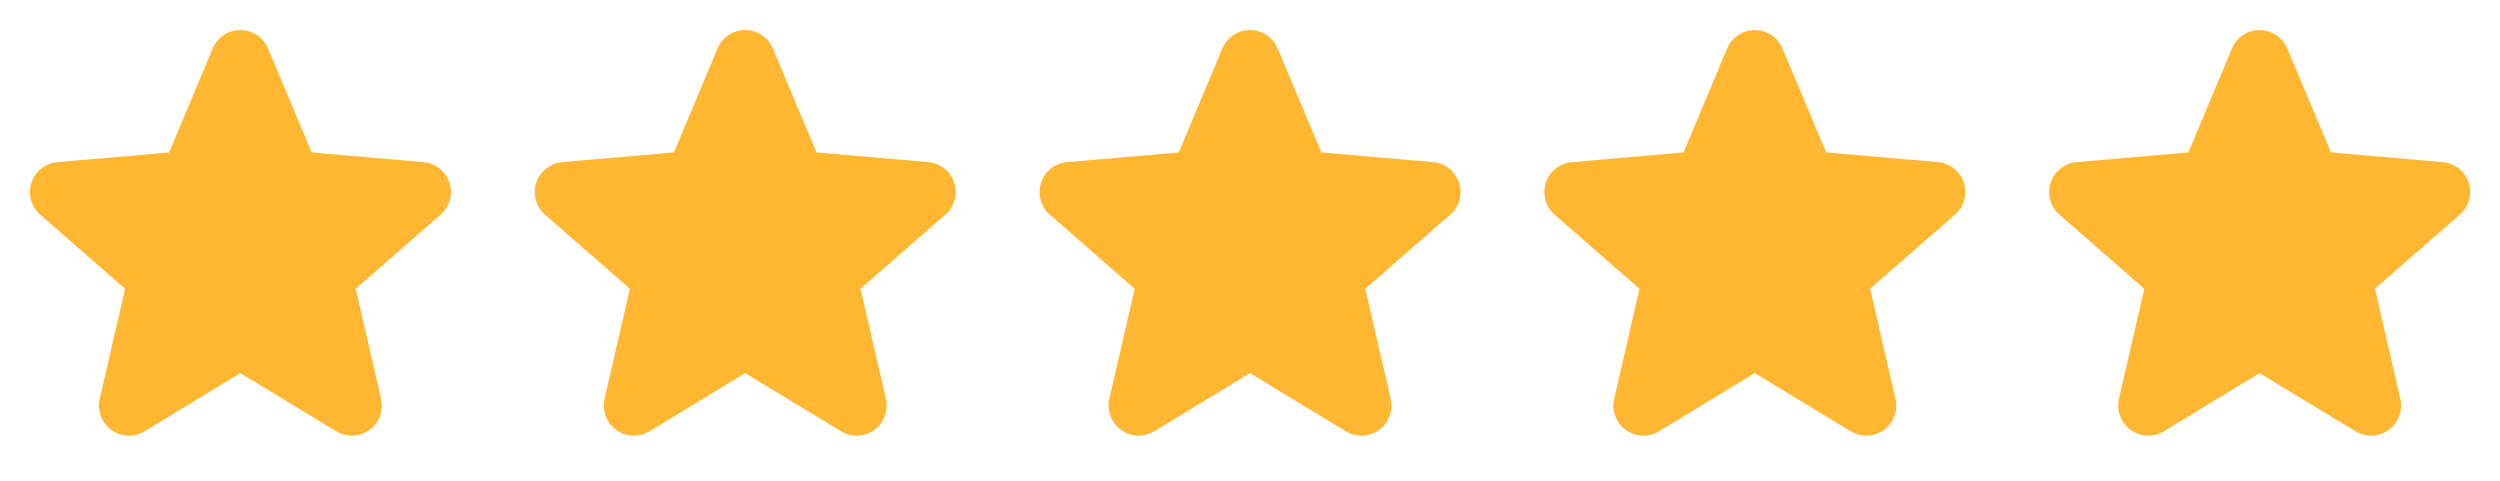
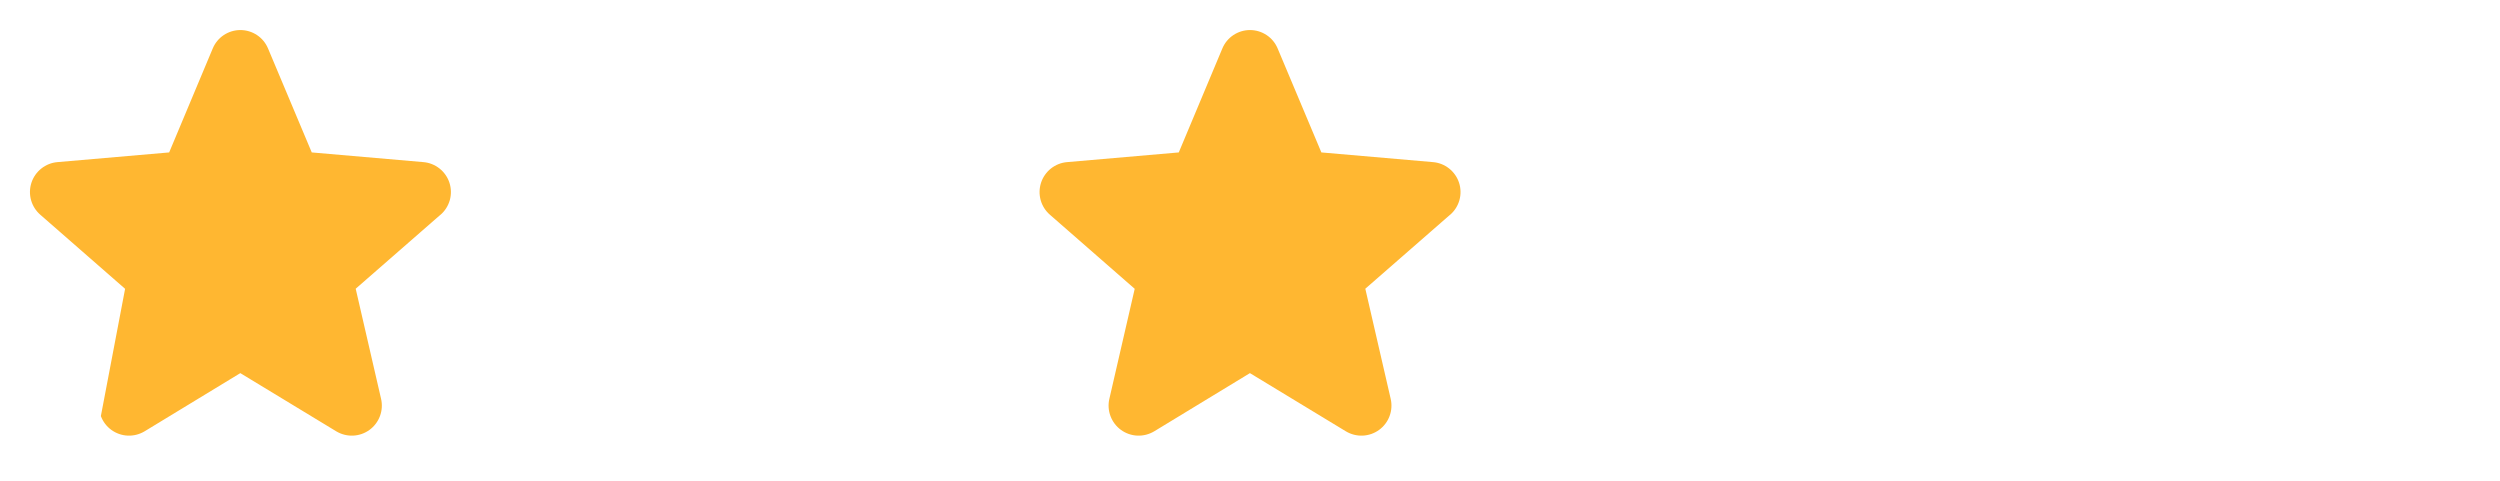
<svg xmlns="http://www.w3.org/2000/svg" width="104" height="20" viewBox="0 0 104 20" fill="none">
-   <path d="M18.32 8.936L14.797 12.011L15.852 16.589C15.908 16.828 15.892 17.079 15.806 17.309C15.721 17.539 15.569 17.739 15.37 17.884C15.172 18.028 14.935 18.111 14.689 18.122C14.444 18.132 14.2 18.07 13.99 17.944L9.997 15.522L6.013 17.944C5.802 18.07 5.559 18.132 5.313 18.122C5.068 18.111 4.831 18.028 4.632 17.884C4.433 17.739 4.282 17.539 4.196 17.309C4.11 17.079 4.094 16.828 4.15 16.589L5.204 12.015L1.68 8.936C1.493 8.775 1.359 8.563 1.292 8.326C1.226 8.089 1.231 7.837 1.307 7.603C1.383 7.369 1.527 7.163 1.72 7.01C1.912 6.857 2.146 6.764 2.391 6.744L7.037 6.341L8.85 2.016C8.945 1.789 9.104 1.595 9.309 1.459C9.514 1.323 9.754 1.25 10 1.25C10.246 1.25 10.486 1.323 10.691 1.459C10.896 1.595 11.055 1.789 11.15 2.016L12.969 6.341L17.613 6.744C17.858 6.764 18.091 6.857 18.284 7.01C18.477 7.163 18.621 7.369 18.697 7.603C18.773 7.837 18.778 8.089 18.712 8.326C18.645 8.563 18.511 8.775 18.324 8.936H18.32Z" fill="#FFB731" />
-   <path d="M39.32 8.936L35.797 12.011L36.852 16.589C36.908 16.828 36.892 17.079 36.806 17.309C36.721 17.539 36.569 17.739 36.37 17.884C36.172 18.028 35.935 18.111 35.689 18.122C35.444 18.132 35.2 18.07 34.99 17.944L30.997 15.522L27.012 17.944C26.802 18.07 26.559 18.132 26.313 18.122C26.068 18.111 25.831 18.028 25.632 17.884C25.433 17.739 25.282 17.539 25.196 17.309C25.11 17.079 25.094 16.828 25.15 16.589L26.204 12.015L22.68 8.936C22.493 8.775 22.358 8.563 22.292 8.326C22.226 8.089 22.231 7.837 22.307 7.603C22.383 7.369 22.527 7.163 22.72 7.01C22.912 6.857 23.146 6.764 23.391 6.744L28.037 6.341L29.85 2.016C29.945 1.789 30.104 1.595 30.309 1.459C30.514 1.323 30.754 1.25 31 1.25C31.246 1.25 31.486 1.323 31.691 1.459C31.896 1.595 32.055 1.789 32.15 2.016L33.969 6.341L38.612 6.744C38.858 6.764 39.092 6.857 39.284 7.01C39.477 7.163 39.621 7.369 39.697 7.603C39.773 7.837 39.778 8.089 39.712 8.326C39.645 8.563 39.511 8.775 39.324 8.936H39.32Z" fill="#FFB731" />
+   <path d="M18.32 8.936L14.797 12.011L15.852 16.589C15.908 16.828 15.892 17.079 15.806 17.309C15.721 17.539 15.569 17.739 15.37 17.884C15.172 18.028 14.935 18.111 14.689 18.122C14.444 18.132 14.2 18.07 13.99 17.944L9.997 15.522L6.013 17.944C5.802 18.07 5.559 18.132 5.313 18.122C5.068 18.111 4.831 18.028 4.632 17.884C4.433 17.739 4.282 17.539 4.196 17.309L5.204 12.015L1.68 8.936C1.493 8.775 1.359 8.563 1.292 8.326C1.226 8.089 1.231 7.837 1.307 7.603C1.383 7.369 1.527 7.163 1.72 7.01C1.912 6.857 2.146 6.764 2.391 6.744L7.037 6.341L8.85 2.016C8.945 1.789 9.104 1.595 9.309 1.459C9.514 1.323 9.754 1.25 10 1.25C10.246 1.25 10.486 1.323 10.691 1.459C10.896 1.595 11.055 1.789 11.15 2.016L12.969 6.341L17.613 6.744C17.858 6.764 18.091 6.857 18.284 7.01C18.477 7.163 18.621 7.369 18.697 7.603C18.773 7.837 18.778 8.089 18.712 8.326C18.645 8.563 18.511 8.775 18.324 8.936H18.32Z" fill="#FFB731" />
  <path d="M60.32 8.936L56.797 12.011L57.852 16.589C57.908 16.828 57.892 17.079 57.806 17.309C57.721 17.539 57.569 17.739 57.37 17.884C57.172 18.028 56.935 18.111 56.689 18.122C56.444 18.132 56.2 18.07 55.99 17.944L51.997 15.522L48.013 17.944C47.802 18.07 47.559 18.132 47.313 18.122C47.068 18.111 46.831 18.028 46.632 17.884C46.433 17.739 46.282 17.539 46.196 17.309C46.11 17.079 46.094 16.828 46.15 16.589L47.204 12.015L43.68 8.936C43.493 8.775 43.358 8.563 43.292 8.326C43.226 8.089 43.231 7.837 43.307 7.603C43.383 7.369 43.527 7.163 43.719 7.01C43.912 6.857 44.146 6.764 44.391 6.744L49.037 6.341L50.85 2.016C50.945 1.789 51.104 1.595 51.309 1.459C51.514 1.323 51.754 1.25 52 1.25C52.246 1.25 52.486 1.323 52.691 1.459C52.896 1.595 53.055 1.789 53.15 2.016L54.969 6.341L59.612 6.744C59.858 6.764 60.092 6.857 60.284 7.01C60.477 7.163 60.621 7.369 60.697 7.603C60.773 7.837 60.778 8.089 60.712 8.326C60.645 8.563 60.511 8.775 60.324 8.936H60.32Z" fill="#FFB731" />
-   <path d="M81.32 8.936L77.797 12.011L78.852 16.589C78.908 16.828 78.892 17.079 78.806 17.309C78.721 17.539 78.569 17.739 78.37 17.884C78.172 18.028 77.935 18.111 77.689 18.122C77.444 18.132 77.2 18.07 76.99 17.944L72.997 15.522L69.013 17.944C68.802 18.07 68.559 18.132 68.313 18.122C68.068 18.111 67.831 18.028 67.632 17.884C67.433 17.739 67.282 17.539 67.196 17.309C67.11 17.079 67.094 16.828 67.15 16.589L68.204 12.015L64.68 8.936C64.493 8.775 64.359 8.563 64.292 8.326C64.226 8.089 64.231 7.837 64.307 7.603C64.383 7.369 64.527 7.163 64.719 7.01C64.912 6.857 65.146 6.764 65.391 6.744L70.037 6.341L71.85 2.016C71.945 1.789 72.104 1.595 72.309 1.459C72.514 1.323 72.754 1.25 73 1.25C73.246 1.25 73.486 1.323 73.691 1.459C73.896 1.595 74.055 1.789 74.15 2.016L75.969 6.341L80.612 6.744C80.858 6.764 81.091 6.857 81.284 7.01C81.477 7.163 81.621 7.369 81.697 7.603C81.773 7.837 81.778 8.089 81.712 8.326C81.645 8.563 81.511 8.775 81.324 8.936H81.32Z" fill="#FFB731" />
-   <path d="M102.32 8.936L98.797 12.011L99.852 16.589C99.908 16.828 99.892 17.079 99.806 17.309C99.721 17.539 99.569 17.739 99.37 17.884C99.172 18.028 98.935 18.111 98.689 18.122C98.444 18.132 98.2 18.07 97.99 17.944L93.997 15.522L90.013 17.944C89.802 18.07 89.559 18.132 89.313 18.122C89.068 18.111 88.831 18.028 88.632 17.884C88.433 17.739 88.282 17.539 88.196 17.309C88.11 17.079 88.094 16.828 88.15 16.589L89.204 12.015L85.68 8.936C85.493 8.775 85.359 8.563 85.292 8.326C85.226 8.089 85.231 7.837 85.307 7.603C85.383 7.369 85.527 7.163 85.719 7.01C85.912 6.857 86.146 6.764 86.391 6.744L91.037 6.341L92.85 2.016C92.945 1.789 93.104 1.595 93.309 1.459C93.514 1.323 93.754 1.25 94 1.25C94.246 1.25 94.486 1.323 94.691 1.459C94.896 1.595 95.055 1.789 95.15 2.016L96.969 6.341L101.613 6.744C101.858 6.764 102.092 6.857 102.284 7.01C102.477 7.163 102.621 7.369 102.697 7.603C102.773 7.837 102.778 8.089 102.712 8.326C102.645 8.563 102.511 8.775 102.324 8.936H102.32Z" fill="#FFB731" />
</svg>